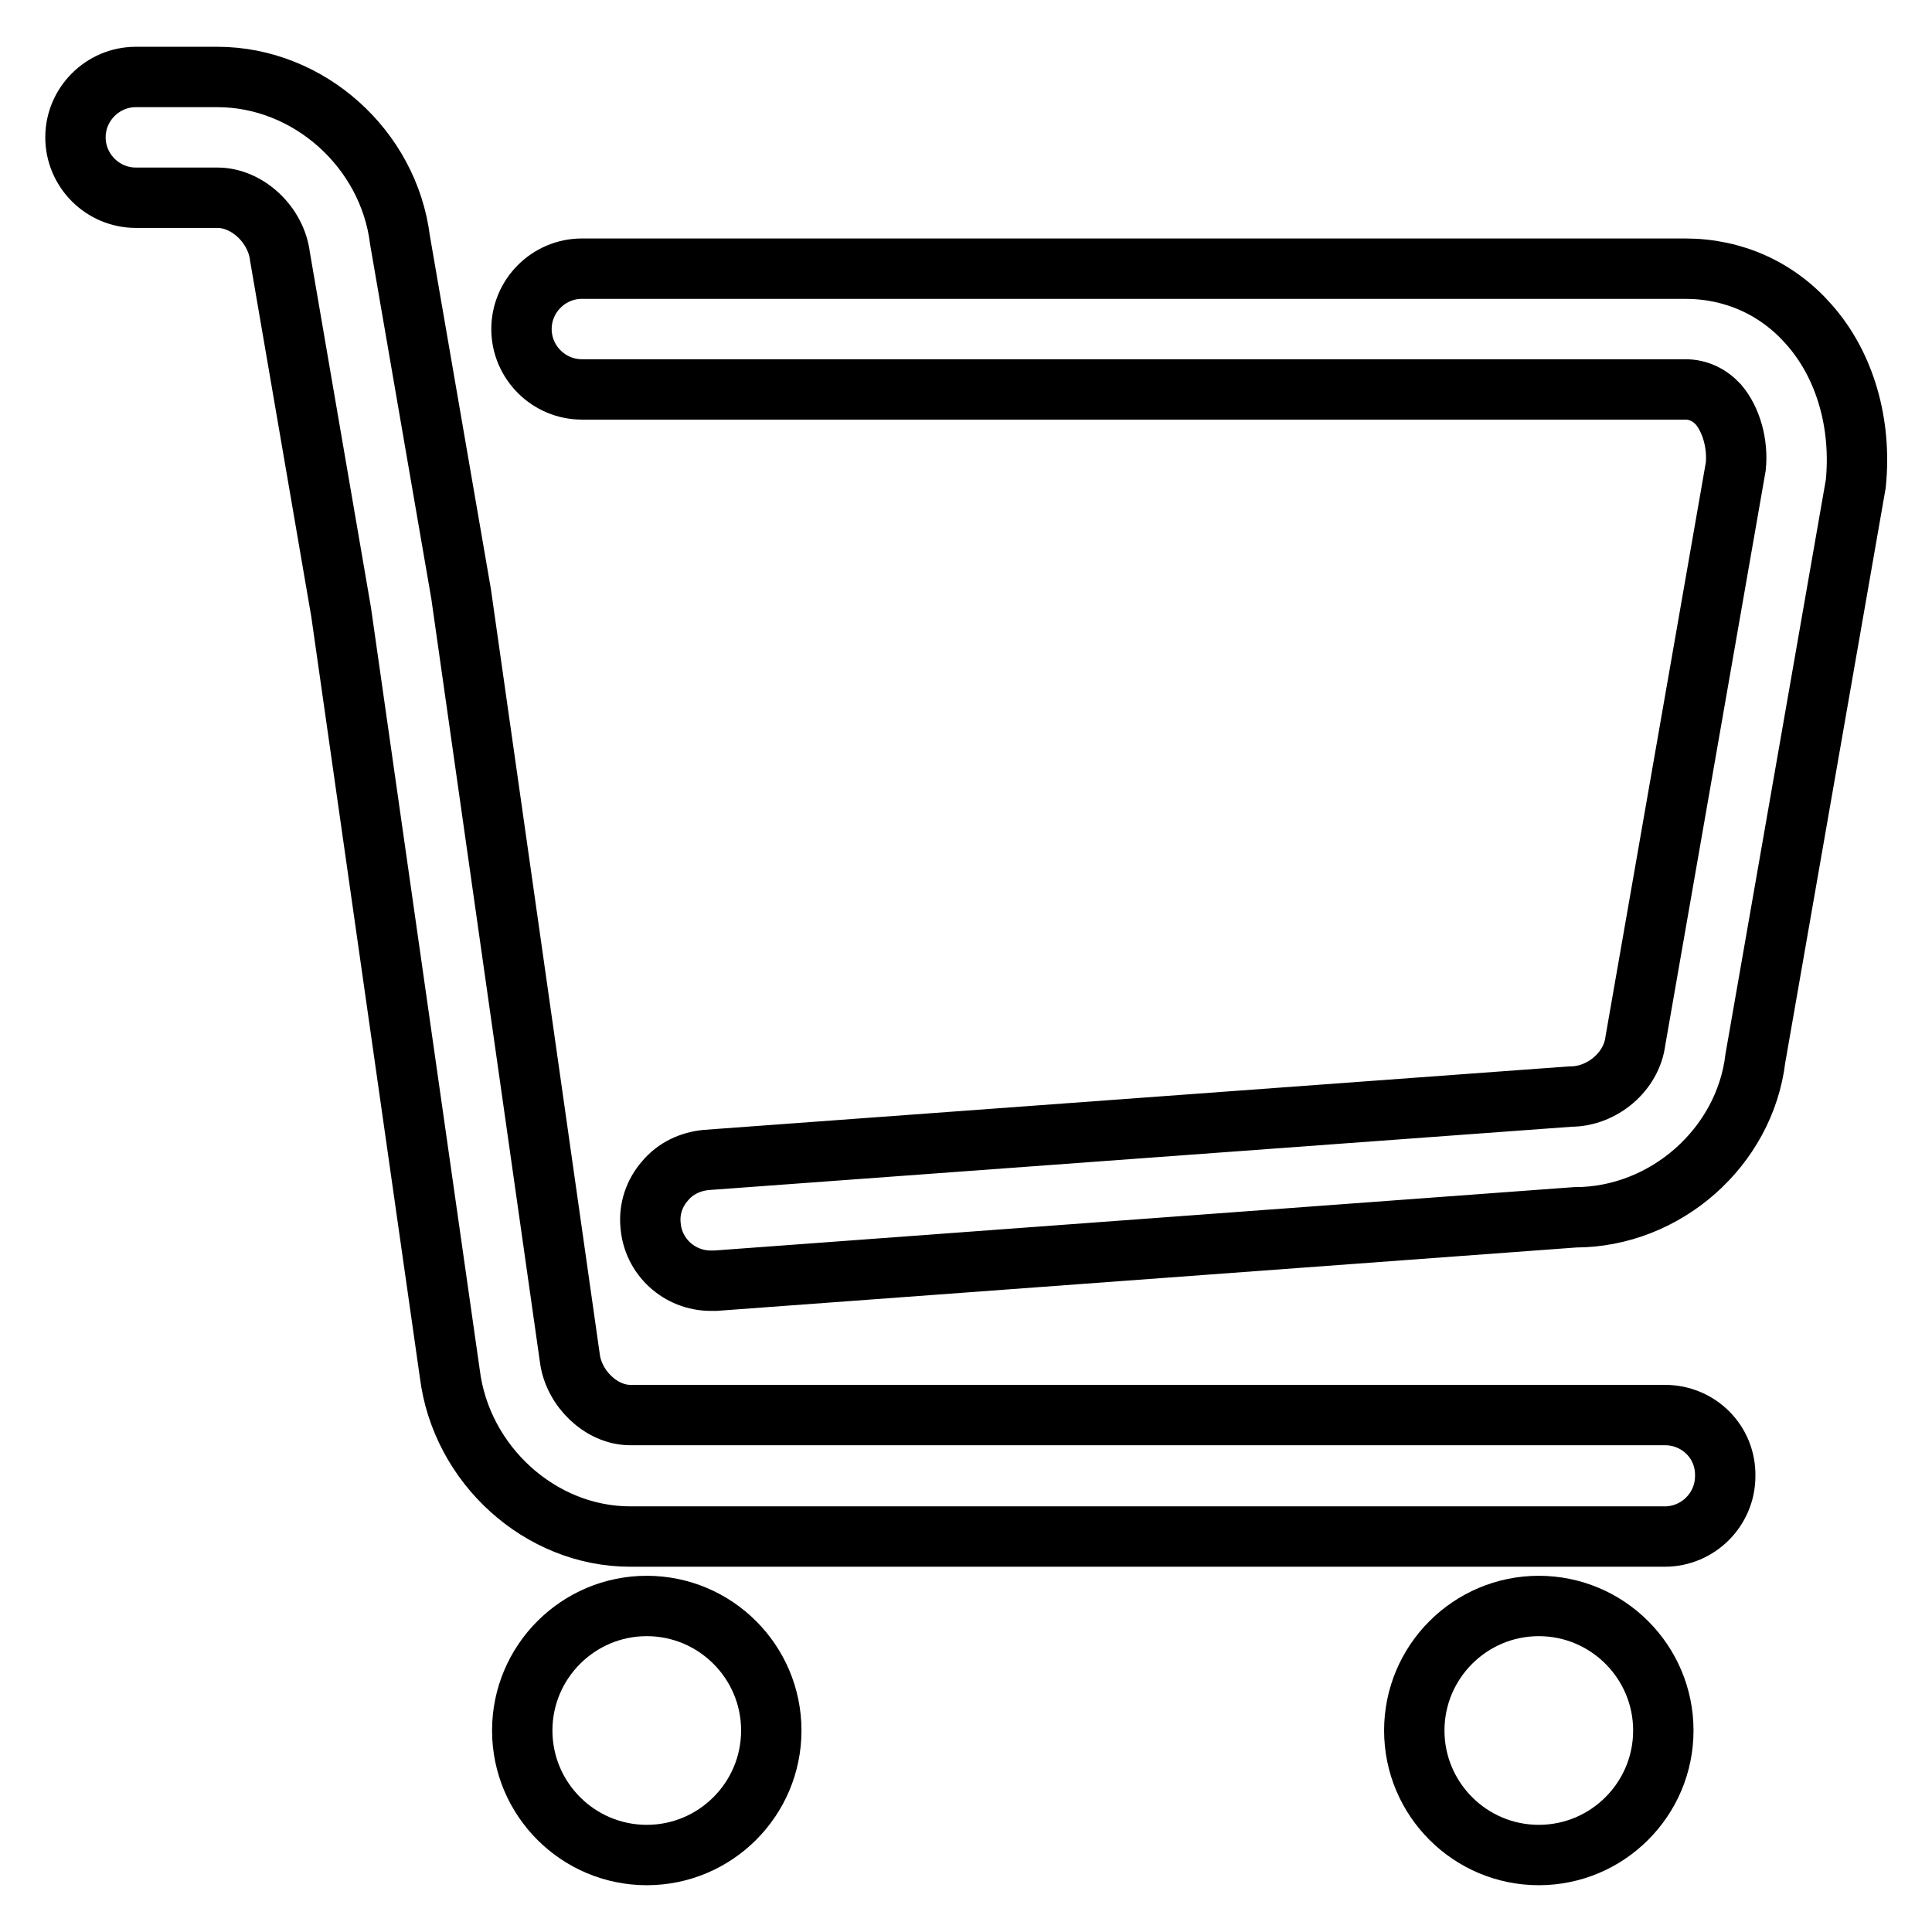
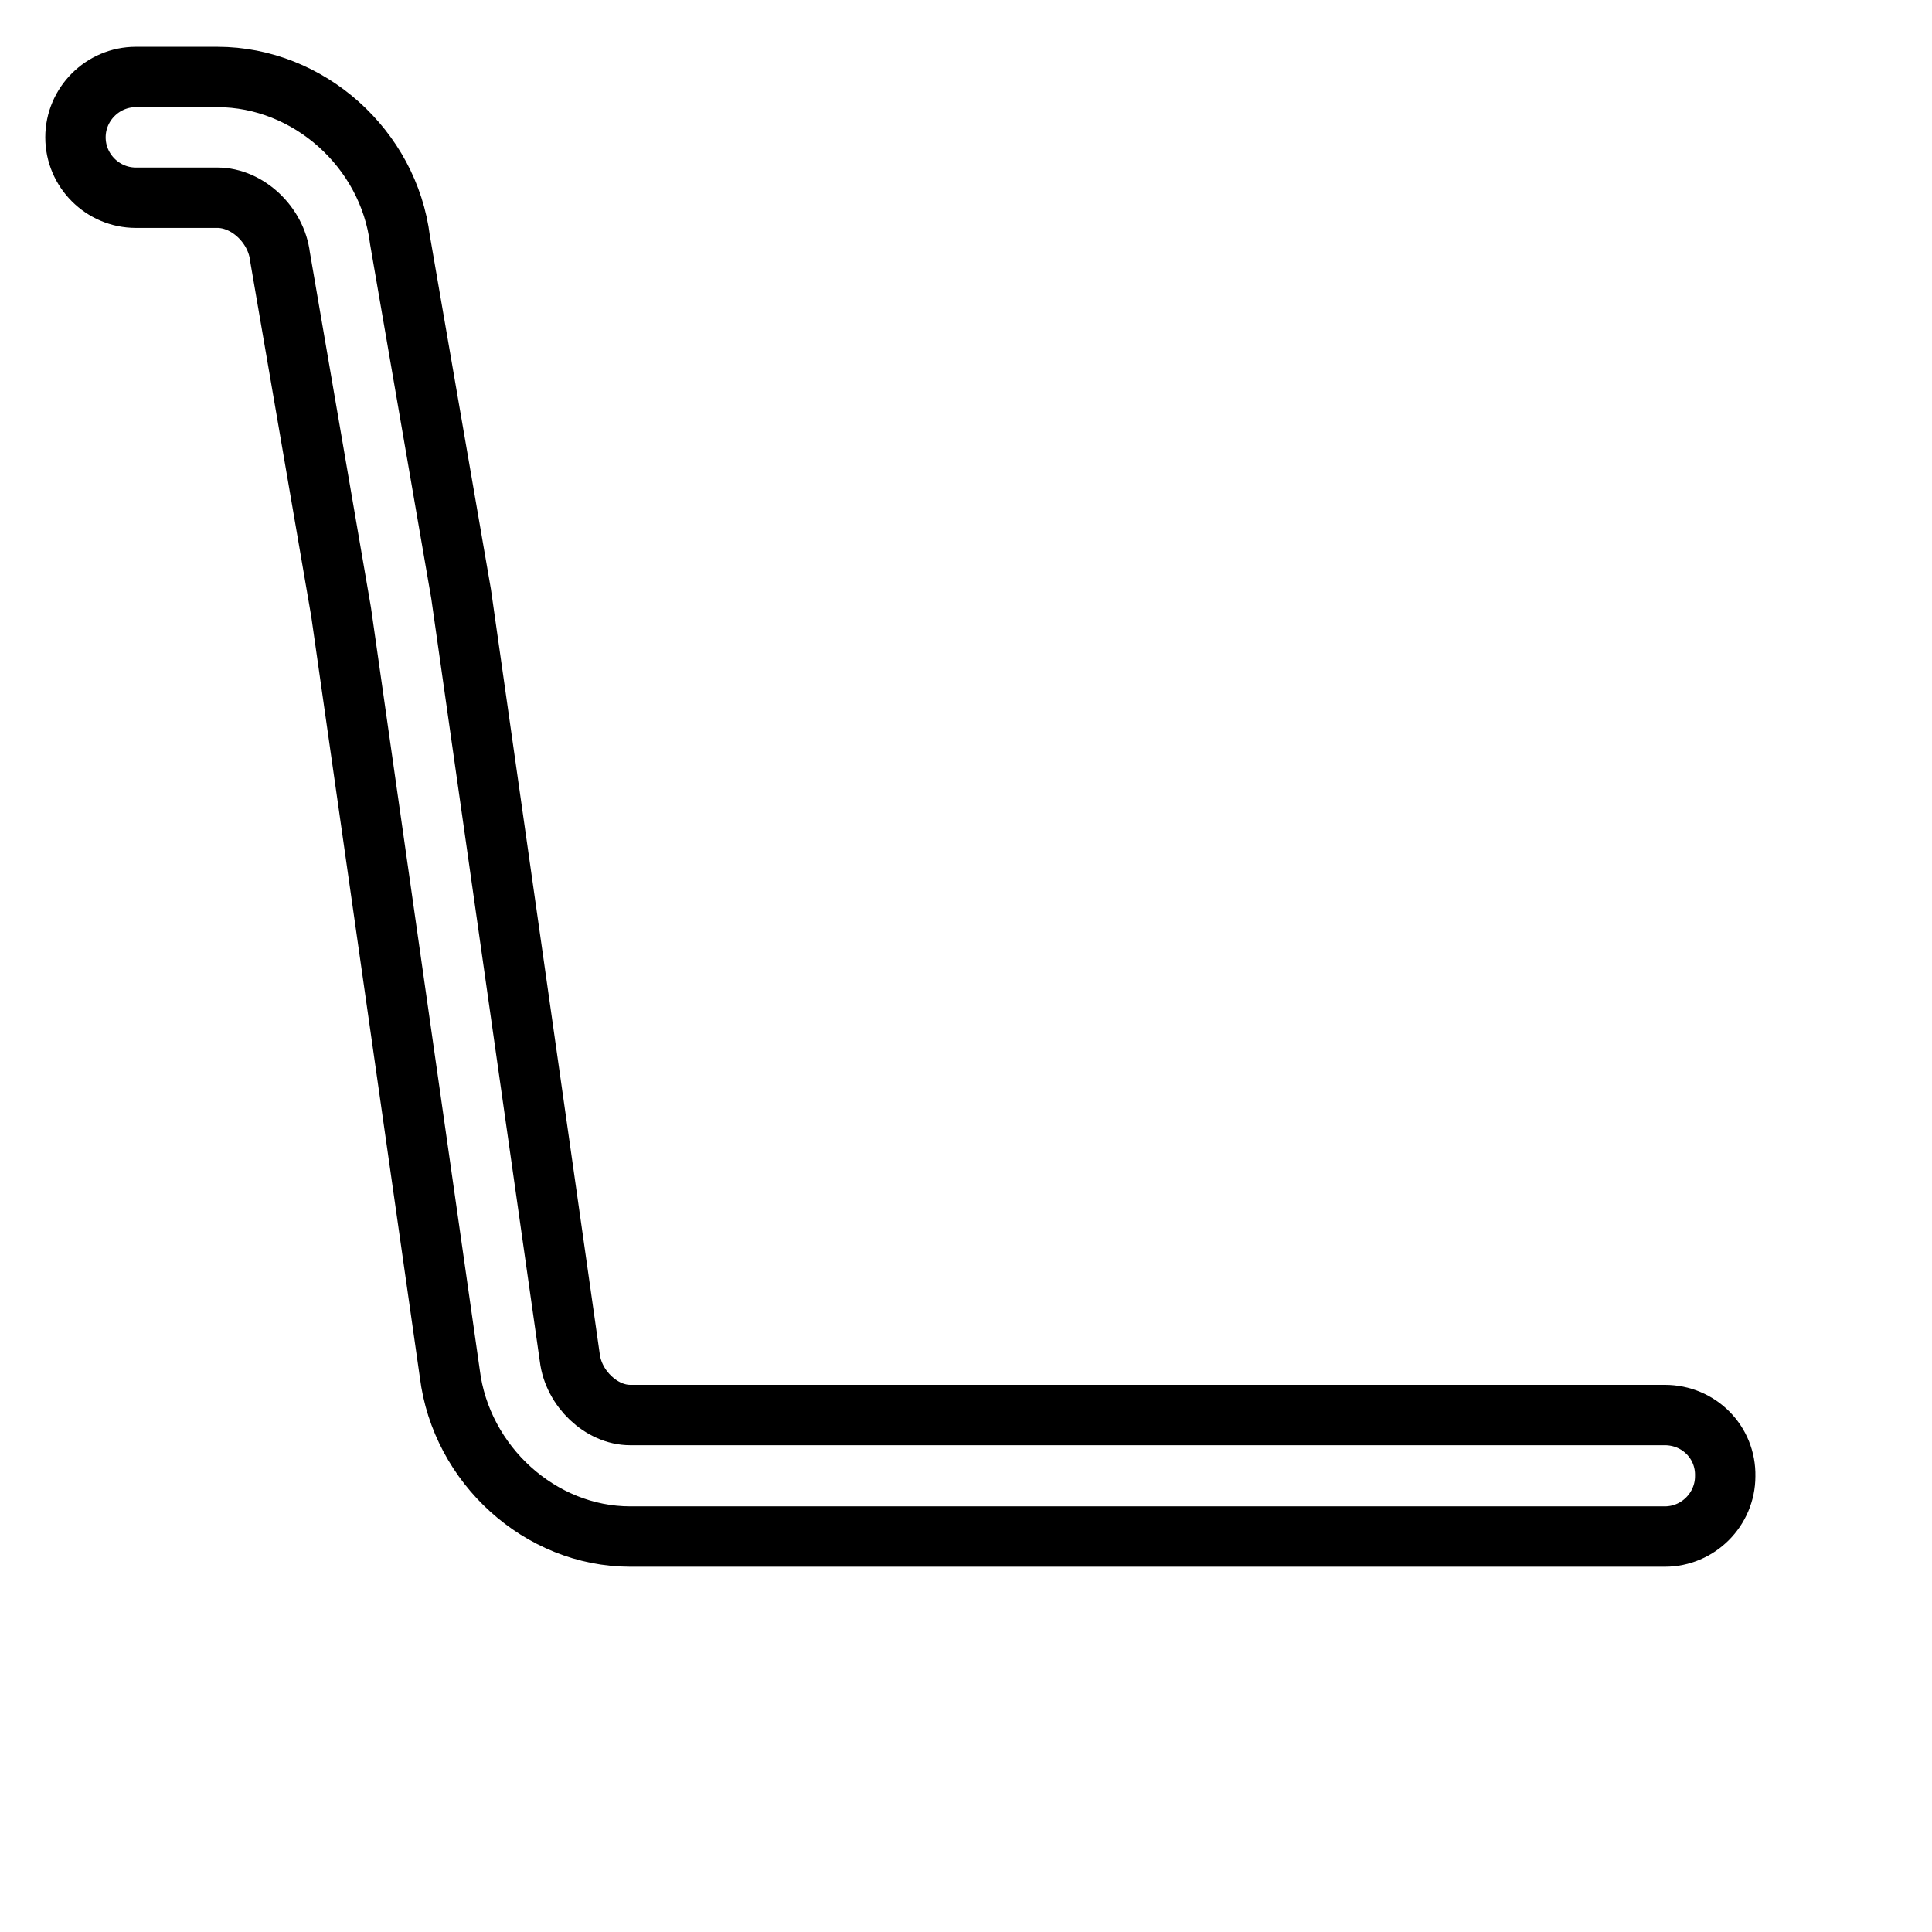
<svg xmlns="http://www.w3.org/2000/svg" version="1.1" x="0px" y="0px" viewBox="0 0 256 256" enable-background="new 0 0 256 256" xml:space="preserve">
  <g>
    <path stroke-width="8" fill-opacity="0" stroke="#000000" d="M220.6,187.5H83.5c-3.8,0-7.5-3.5-8-7.6L61.1,78.7L53,31.8c-1.5-12.1-12.1-21.6-24.2-21.6H18 c-4.4,0-8,3.6-8,8c0,4.4,3.6,8,8,8h10.8c4,0,7.8,3.6,8.3,7.8l8.1,47.1L59.6,182c1.5,12.1,12,21.6,23.9,21.6h137.1c4.4,0,8-3.6,8-8 C228.7,191.1,225.1,187.5,220.6,187.5L220.6,187.5z" />
-     <path stroke-width="8" fill-opacity="0" stroke="#000000" d="M239.7,43c-4.2-4.8-10-7.4-16.4-7.4H77.1c-4.4,0-8,3.6-8,8c0,4.4,3.6,8,8,8h146.2c1.7,0,3.2,0.7,4.4,2 c1.7,2,2.6,5.2,2.3,8.2l-13.3,76.1c-0.5,4.1-4.4,7.4-8.6,7.4l-114.5,8.4c-2.1,0.2-4.1,1.1-5.5,2.8c-1.4,1.6-2.1,3.7-1.9,5.8 c0.3,4.2,3.8,7.4,8,7.4c0.2,0,0.4,0,0.6,0l113.9-8.4c12,0,22.5-9.3,23.9-21.1l13.3-76.1C246.7,56.2,244.5,48.4,239.7,43L239.7,43z  M85.7,245.8c9.1,0,16.5-7.4,16.5-16.5c0-9.1-7.4-16.5-16.5-16.5s-16.5,7.4-16.5,16.5C69.2,238.4,76.6,245.8,85.7,245.8L85.7,245.8 z M203.9,245.8c9.1,0,16.5-7.4,16.5-16.5c0-9.1-7.4-16.5-16.5-16.5c-9.1,0-16.5,7.4-16.5,16.5C187.4,238.4,194.8,245.8,203.9,245.8 L203.9,245.8z" />
  </g>
</svg>